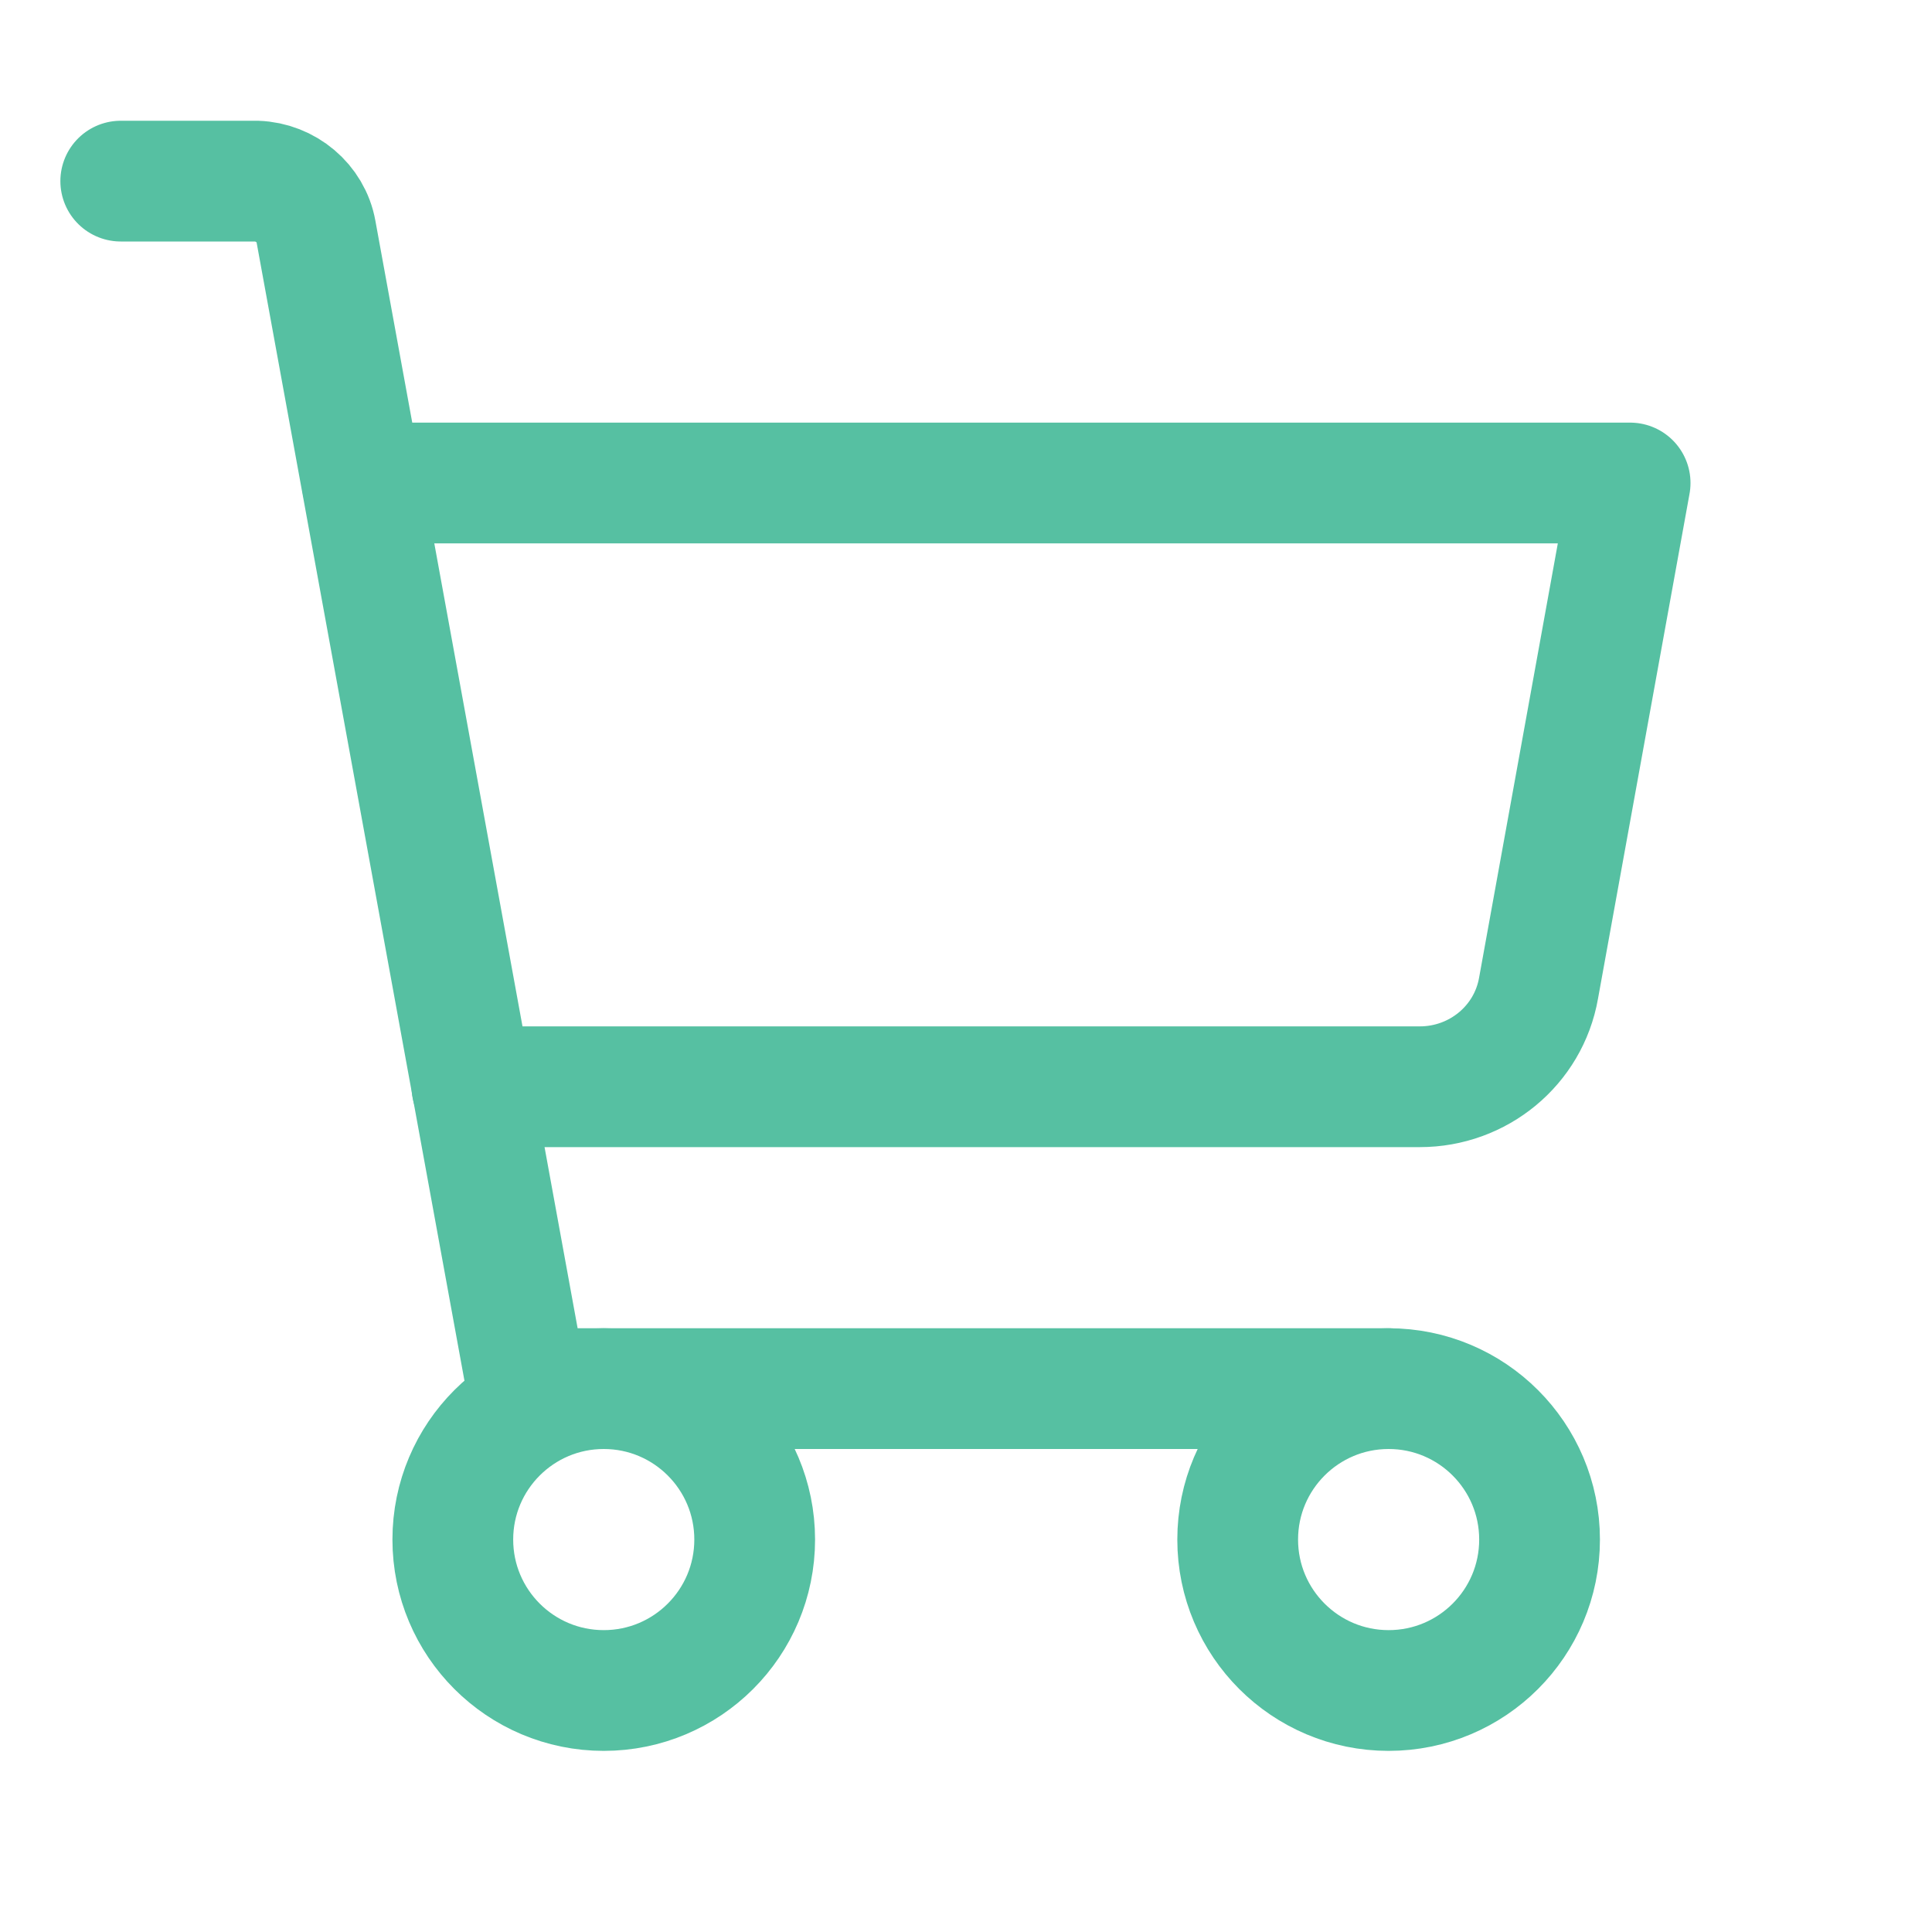
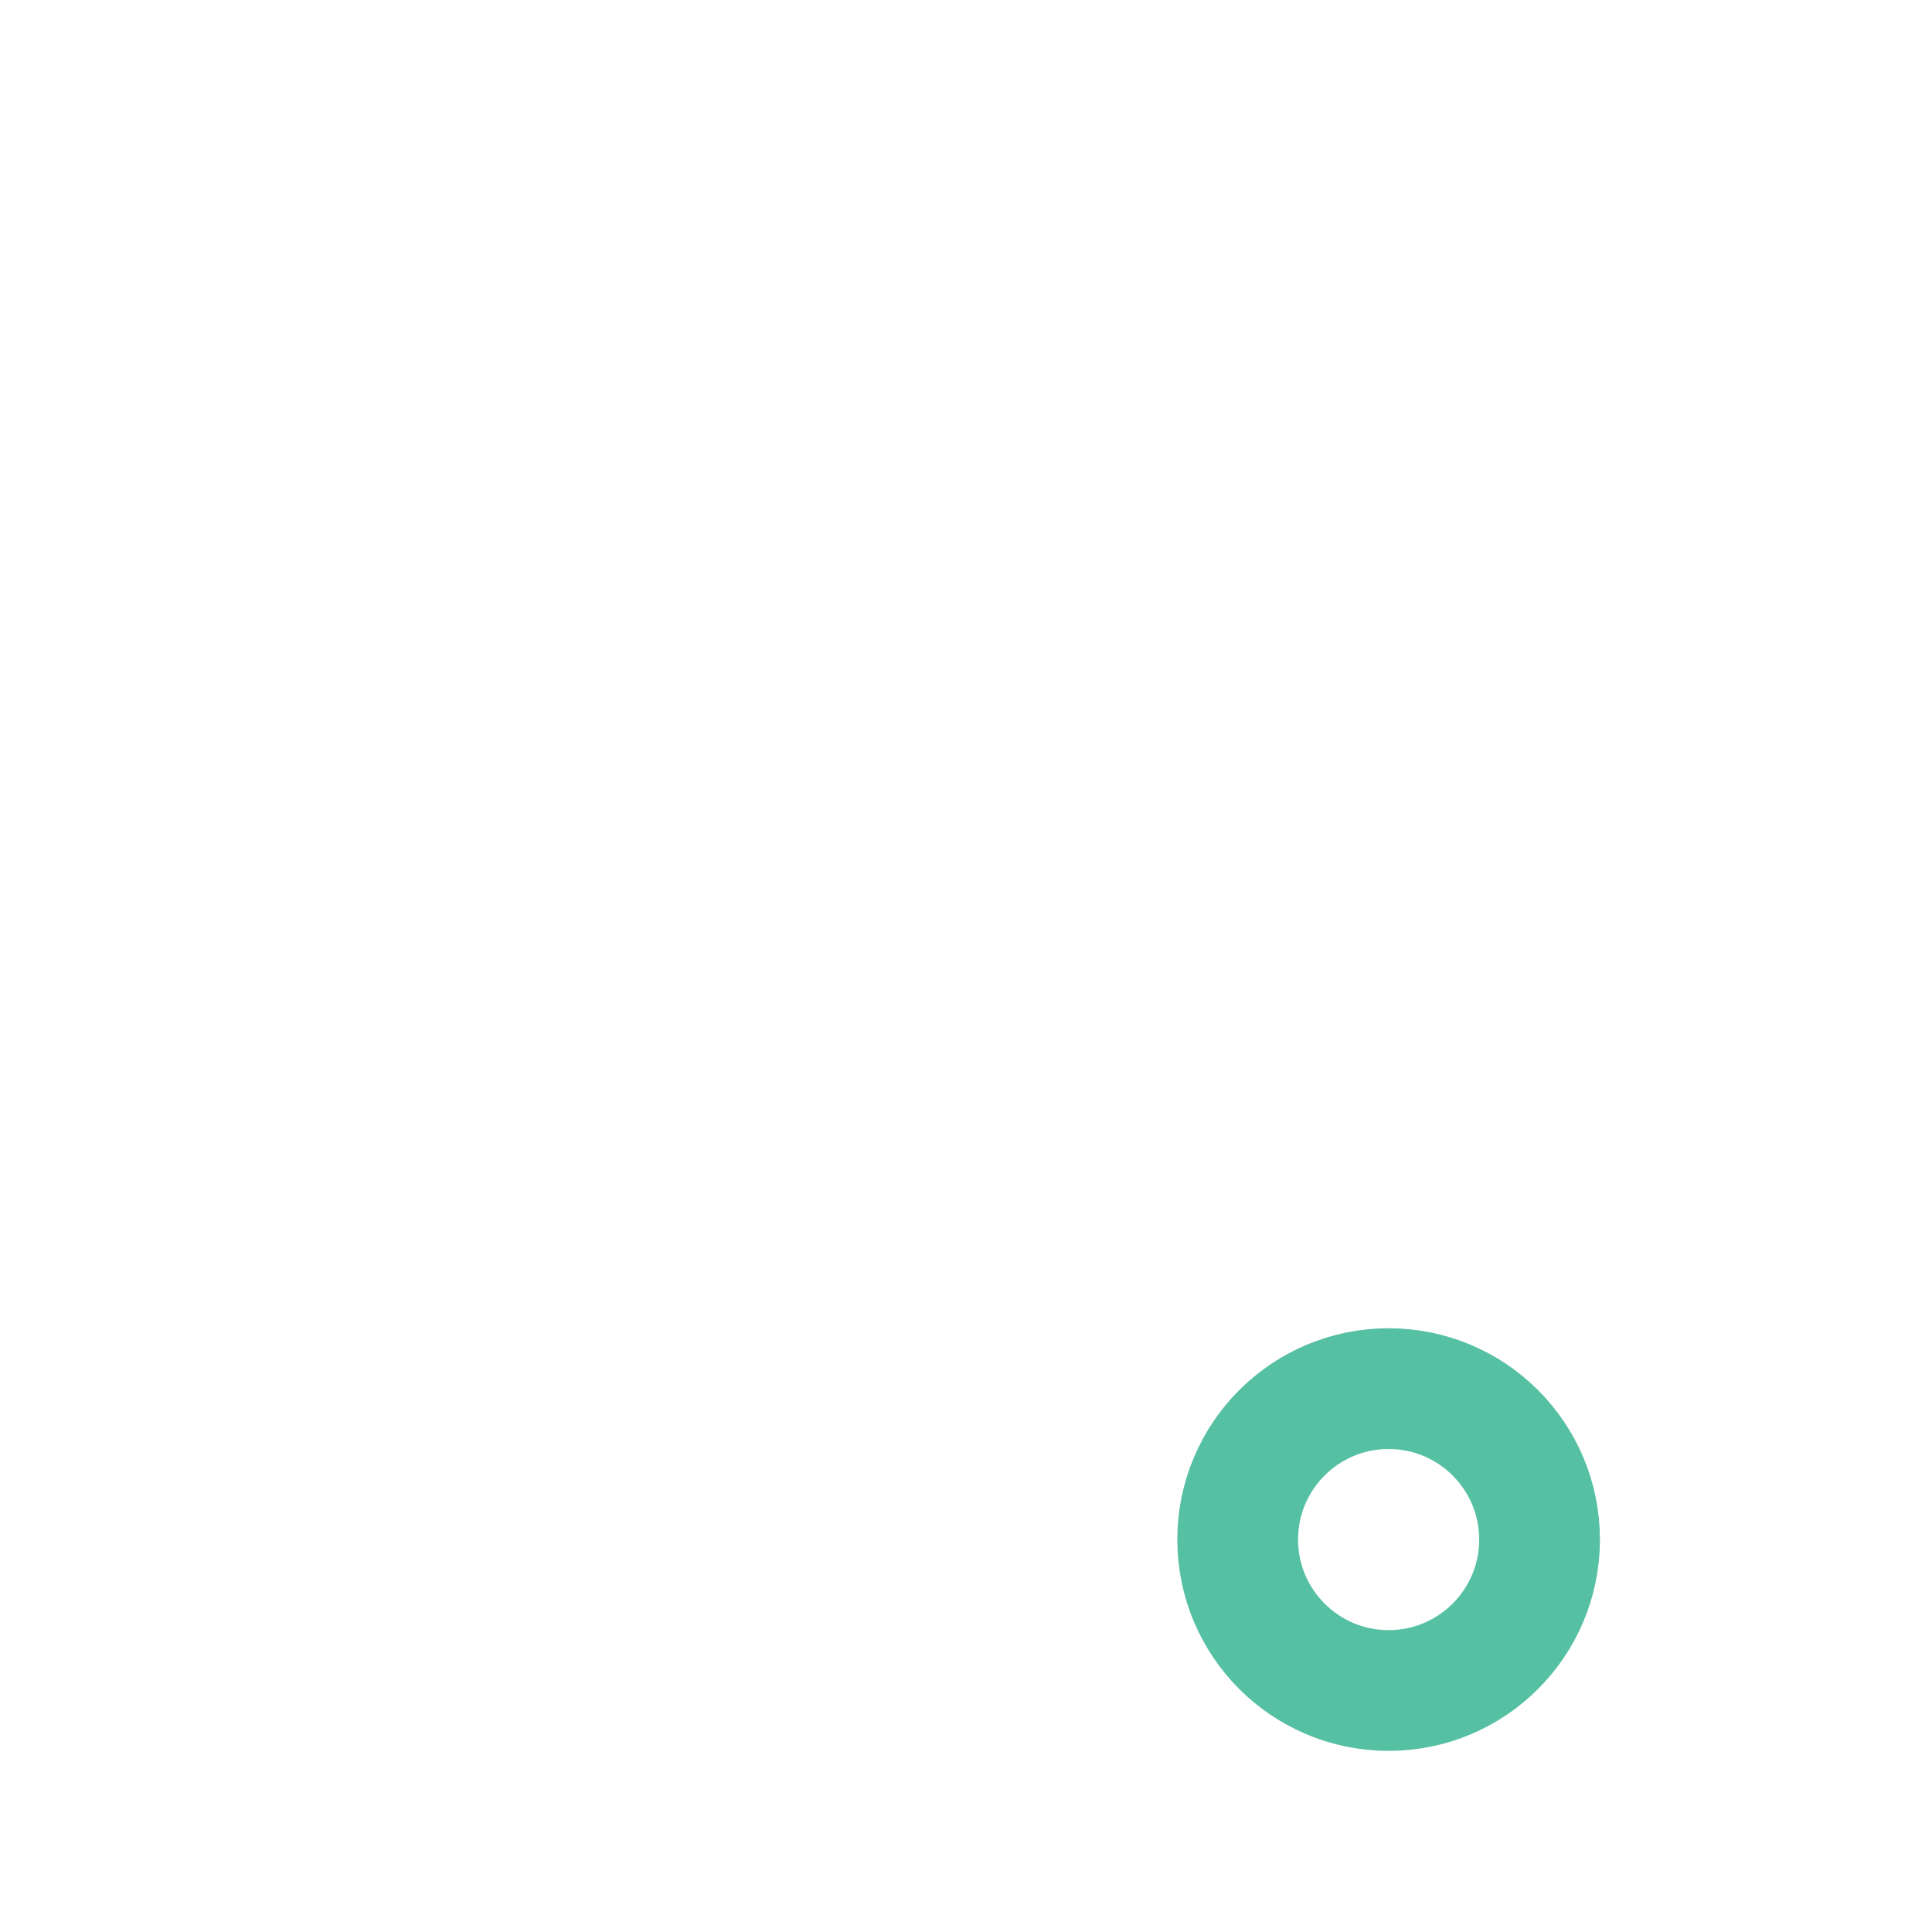
<svg xmlns="http://www.w3.org/2000/svg" version="1.1" id="Layer_1" x="0px" y="0px" viewBox="0 0 192 192" style="enable-background:new 0 0 192 192;" xml:space="preserve">
  <style type="text/css">
	.st0{fill:none;}
	.st1{fill:none;stroke:#56C0A2;stroke-width:12;stroke-linecap:round;stroke-linejoin:round;stroke-miterlimit:3;}
</style>
  <rect class="st0" width="192" height="192" />
-   <path class="st1" d="M138,138H52.4L31.4,23c-0.5-2.8-3-4.9-5.9-5H12" />
-   <circle class="st1" cx="60" cy="153" r="15" />
  <circle class="st1" cx="138" cy="153" r="15" />
-   <path class="st1" d="M46.9,108h94.2c5.8,0,10.8-4.1,11.8-9.8L162,48H36" />
</svg>